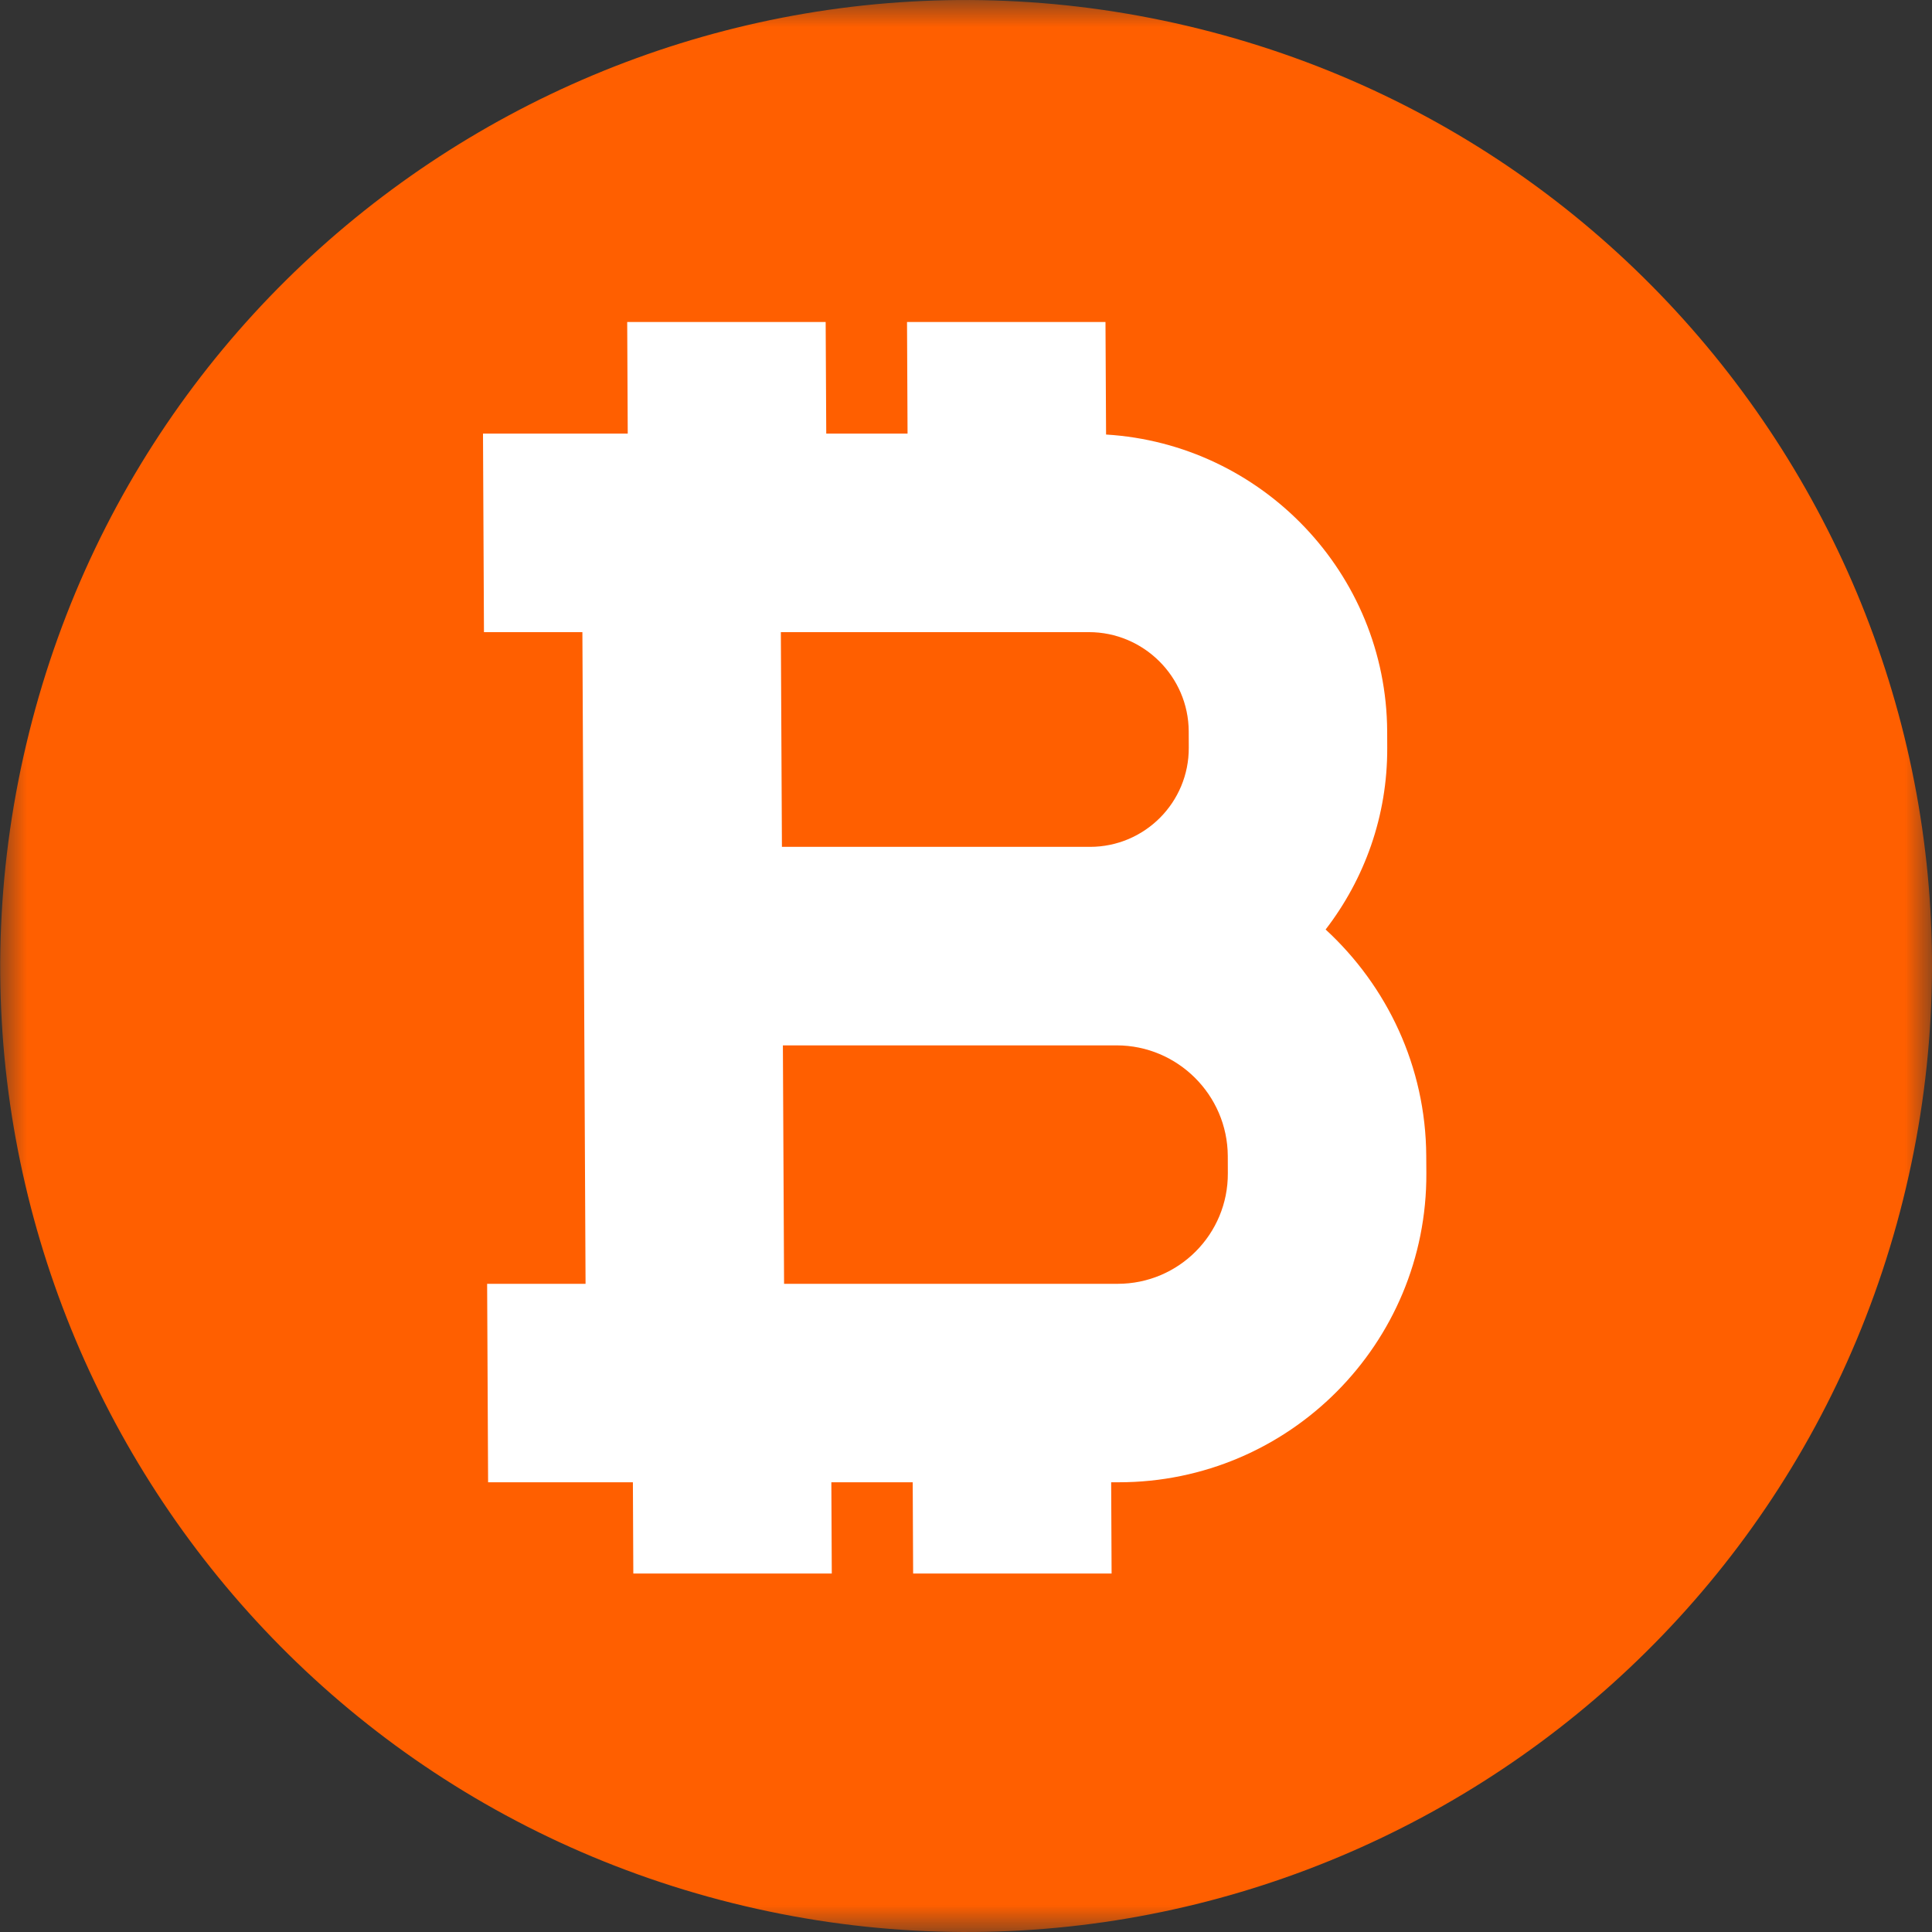
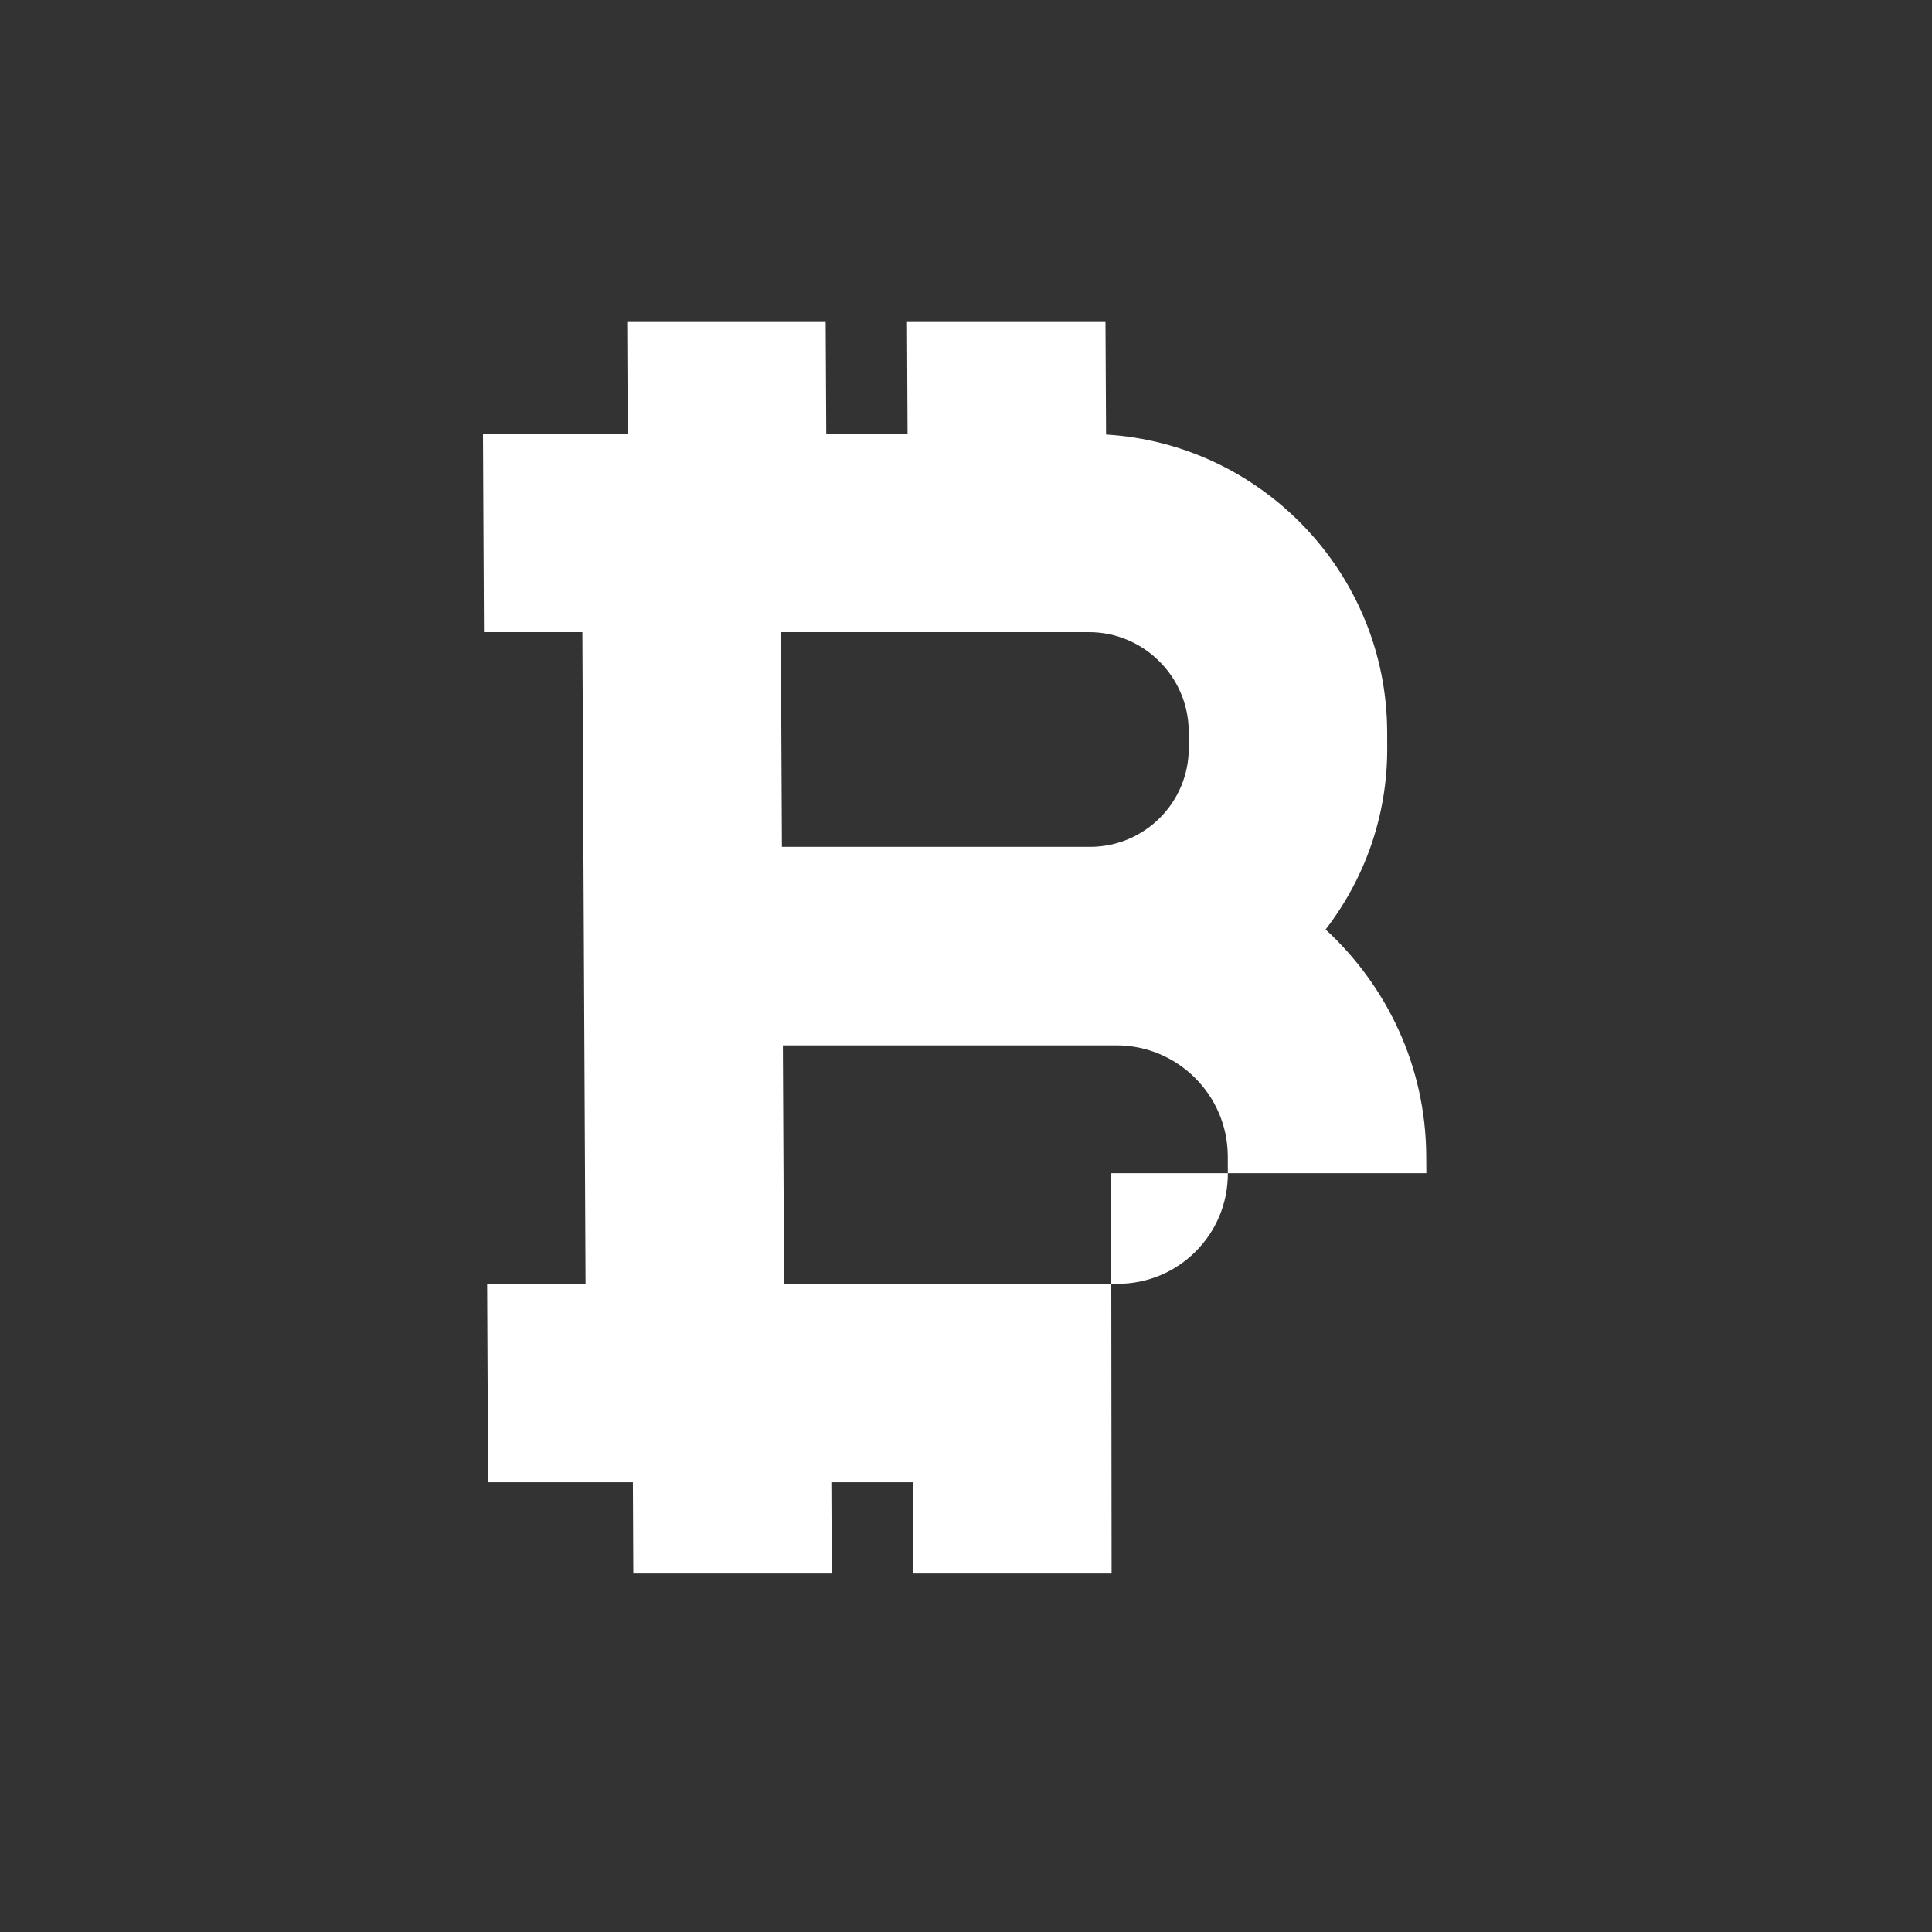
<svg xmlns="http://www.w3.org/2000/svg" width="36" height="36" viewBox="0 0 36 36" fill="none">
  <rect x="0" y="0" width="36" height="36" fill="#333333" stroke="none" />
  <g clip-path="url(#clip0_1_589)">
    <g clip-path="url(#clip1_1_589)">
      <mask id="mask0_1_589" style="mask-type:luminance" maskUnits="userSpaceOnUse" x="0" y="0" width="36" height="36">
        <path d="M36 0H0V36H36V0Z" fill="white" />
      </mask>
      <g mask="url(#mask0_1_589)">
-         <path d="M35.461 22.354C33.057 31.997 23.291 37.866 13.646 35.461C4.006 33.057 -1.862 23.29 0.543 13.648C2.946 4.004 12.713 -1.865 22.354 0.539C31.997 2.943 37.866 12.711 35.461 22.354Z" fill="#FF5F00" />
-         <path d="M24.701 17.32C25.844 18.372 26.568 19.872 26.576 21.54L26.578 21.861C26.593 25.036 24.022 27.62 20.846 27.62H20.705L20.713 29.32H17.015L17.007 27.62H15.491L15.499 29.32H11.801L11.793 27.62H10.929H9.095L9.077 23.922H10.911L10.889 19.48L10.871 15.78L10.852 11.779H9.018L9 8.079H10.834H11.697L11.687 6H15.385L15.396 8.079H16.911L16.901 6H20.599L20.61 8.097C23.513 8.273 25.833 10.682 25.848 13.627L25.849 13.931C25.855 15.207 25.424 16.381 24.701 17.32ZM22.879 21.861L22.878 21.54C22.872 20.403 21.943 19.479 20.806 19.479H20.328H14.588L14.61 23.922H15.395H20.827C21.965 23.922 22.885 22.997 22.879 21.861ZM14.55 11.779L14.57 15.78H20.31C21.33 15.78 22.156 14.951 22.151 13.931L22.15 13.627C22.145 12.608 21.31 11.779 20.291 11.779H15.336L14.55 11.779Z" fill="white" />
+         <path d="M24.701 17.32C25.844 18.372 26.568 19.872 26.576 21.54L26.578 21.861H20.705L20.713 29.32H17.015L17.007 27.62H15.491L15.499 29.32H11.801L11.793 27.62H10.929H9.095L9.077 23.922H10.911L10.889 19.48L10.871 15.78L10.852 11.779H9.018L9 8.079H10.834H11.697L11.687 6H15.385L15.396 8.079H16.911L16.901 6H20.599L20.61 8.097C23.513 8.273 25.833 10.682 25.848 13.627L25.849 13.931C25.855 15.207 25.424 16.381 24.701 17.32ZM22.879 21.861L22.878 21.54C22.872 20.403 21.943 19.479 20.806 19.479H20.328H14.588L14.61 23.922H15.395H20.827C21.965 23.922 22.885 22.997 22.879 21.861ZM14.55 11.779L14.57 15.78H20.31C21.33 15.78 22.156 14.951 22.151 13.931L22.15 13.627C22.145 12.608 21.31 11.779 20.291 11.779H15.336L14.55 11.779Z" fill="white" />
      </g>
    </g>
  </g>
  <defs>
    <clipPath id="clip0_1_589">
      <rect width="36" height="36" fill="white" />
    </clipPath>
    <clipPath id="clip1_1_589">
      <rect width="36" height="36" fill="white" />
    </clipPath>
  </defs>
</svg>